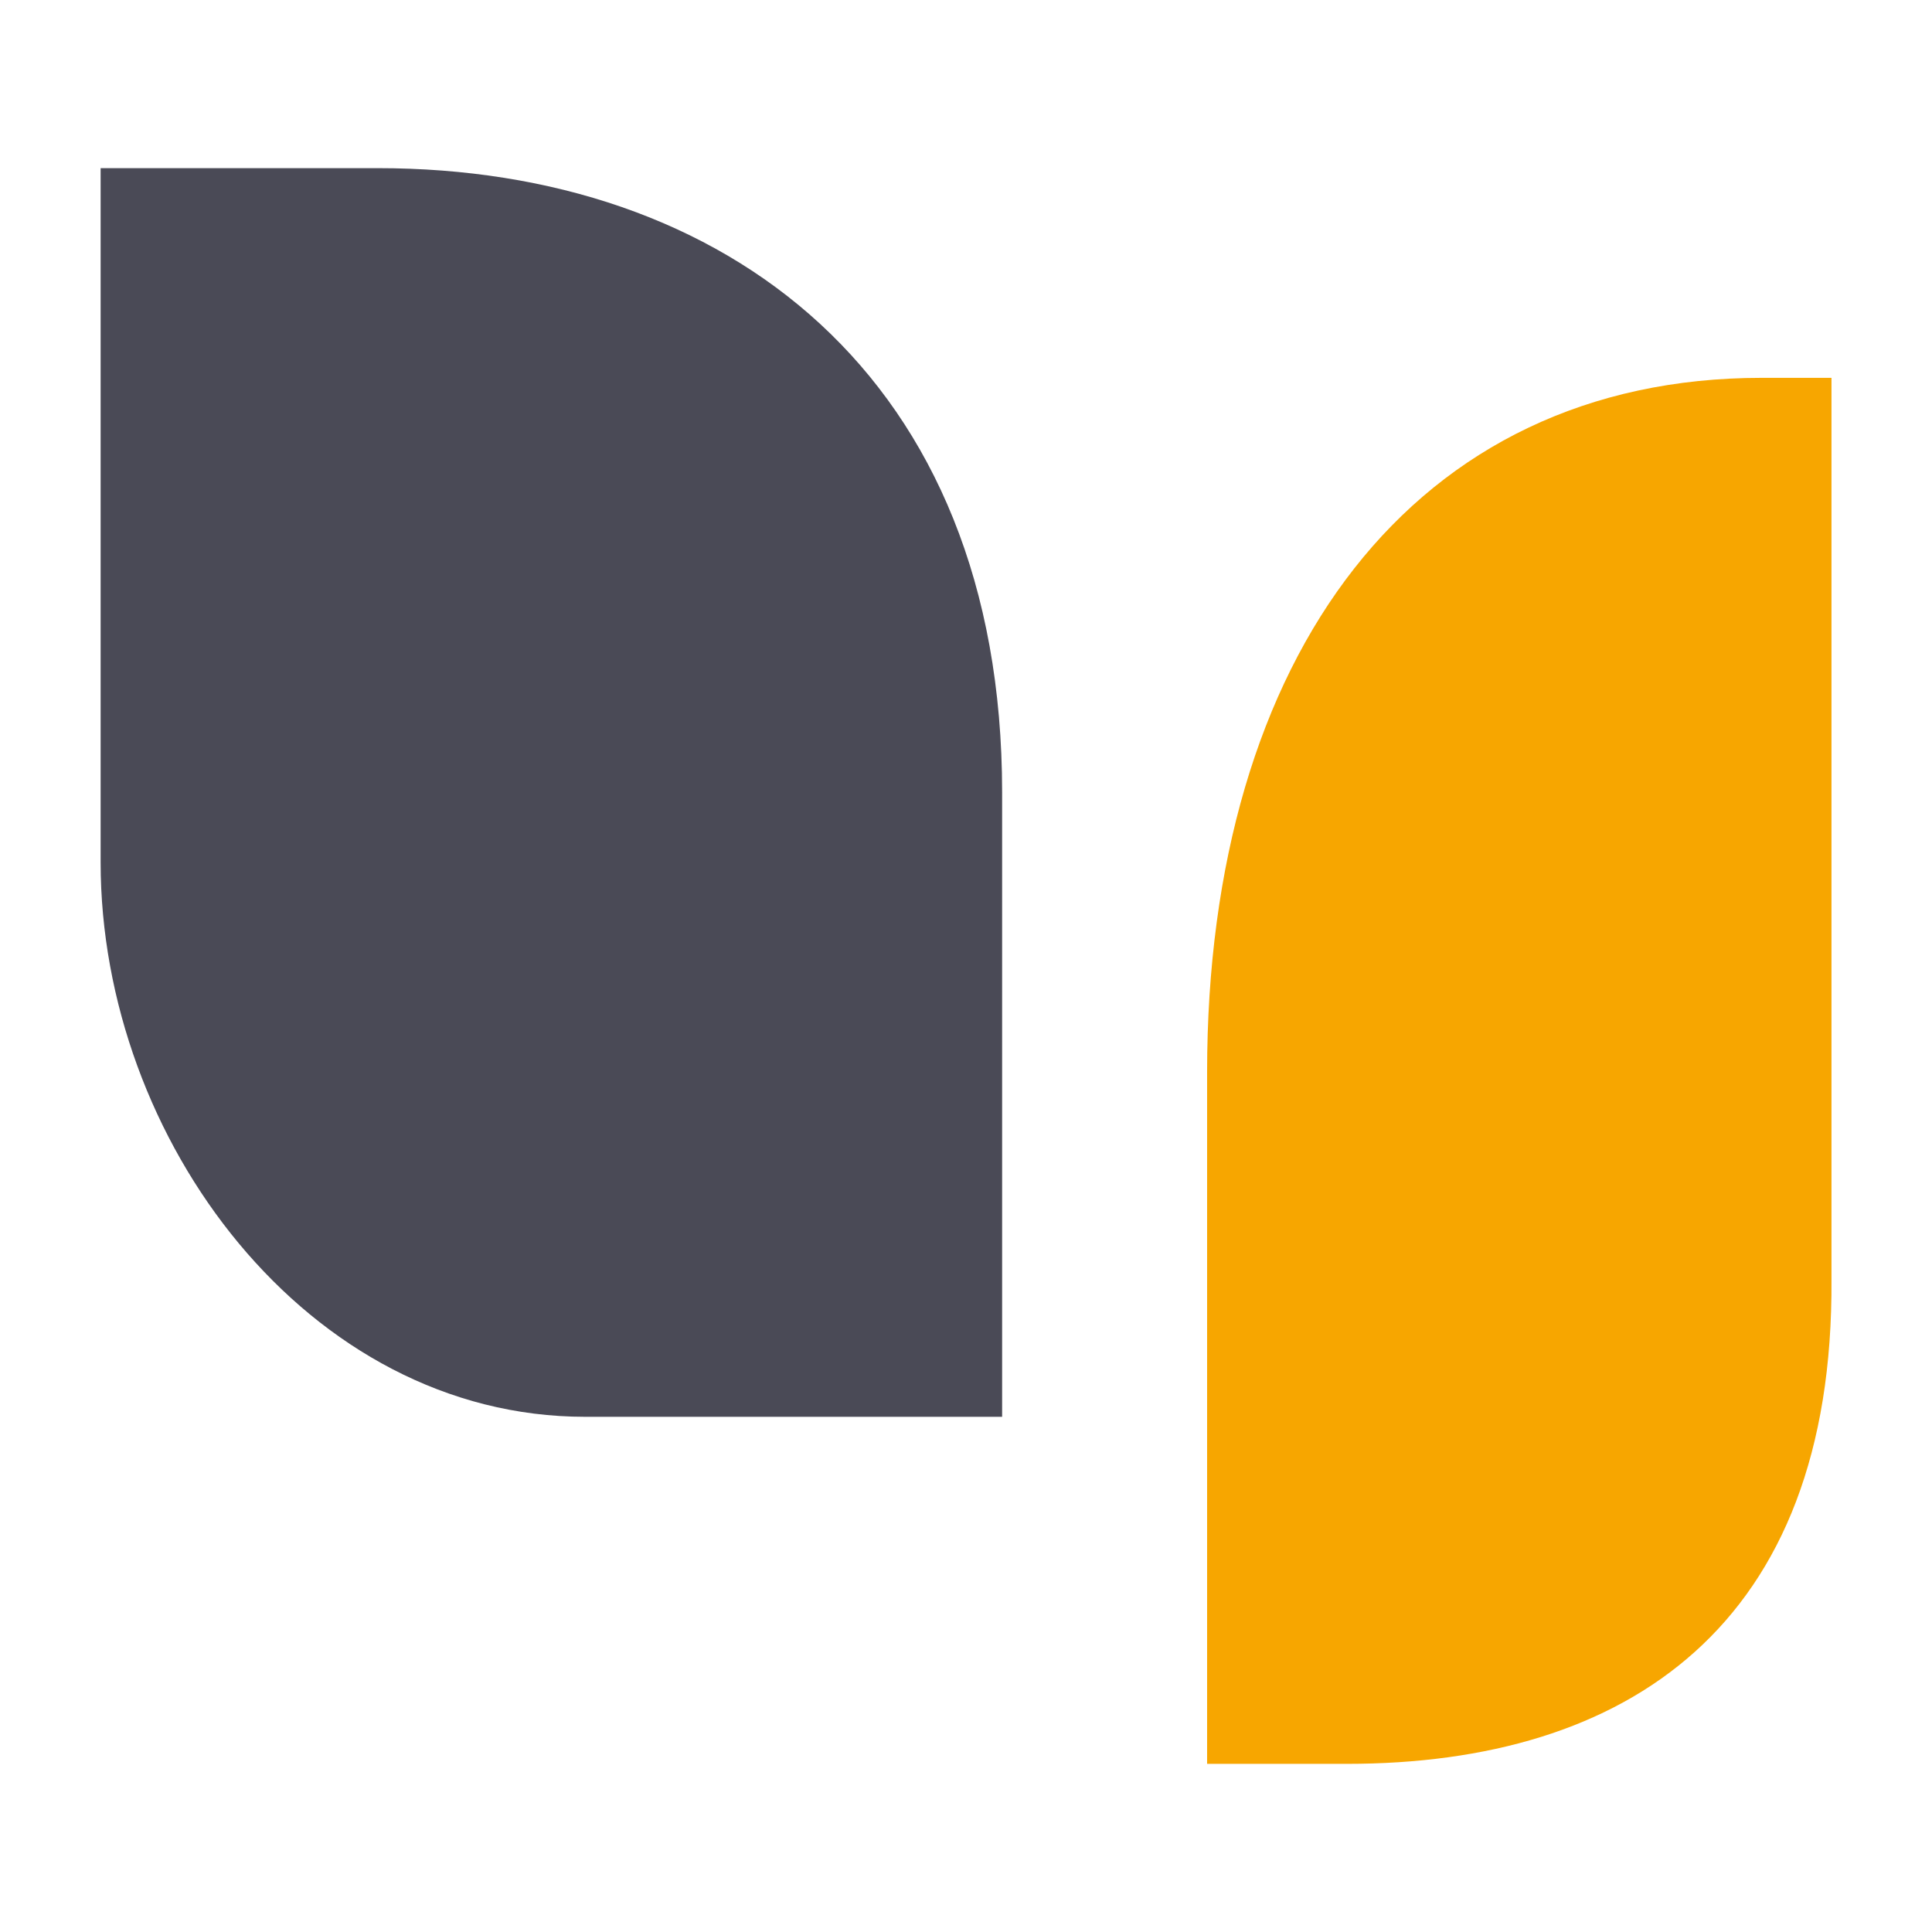
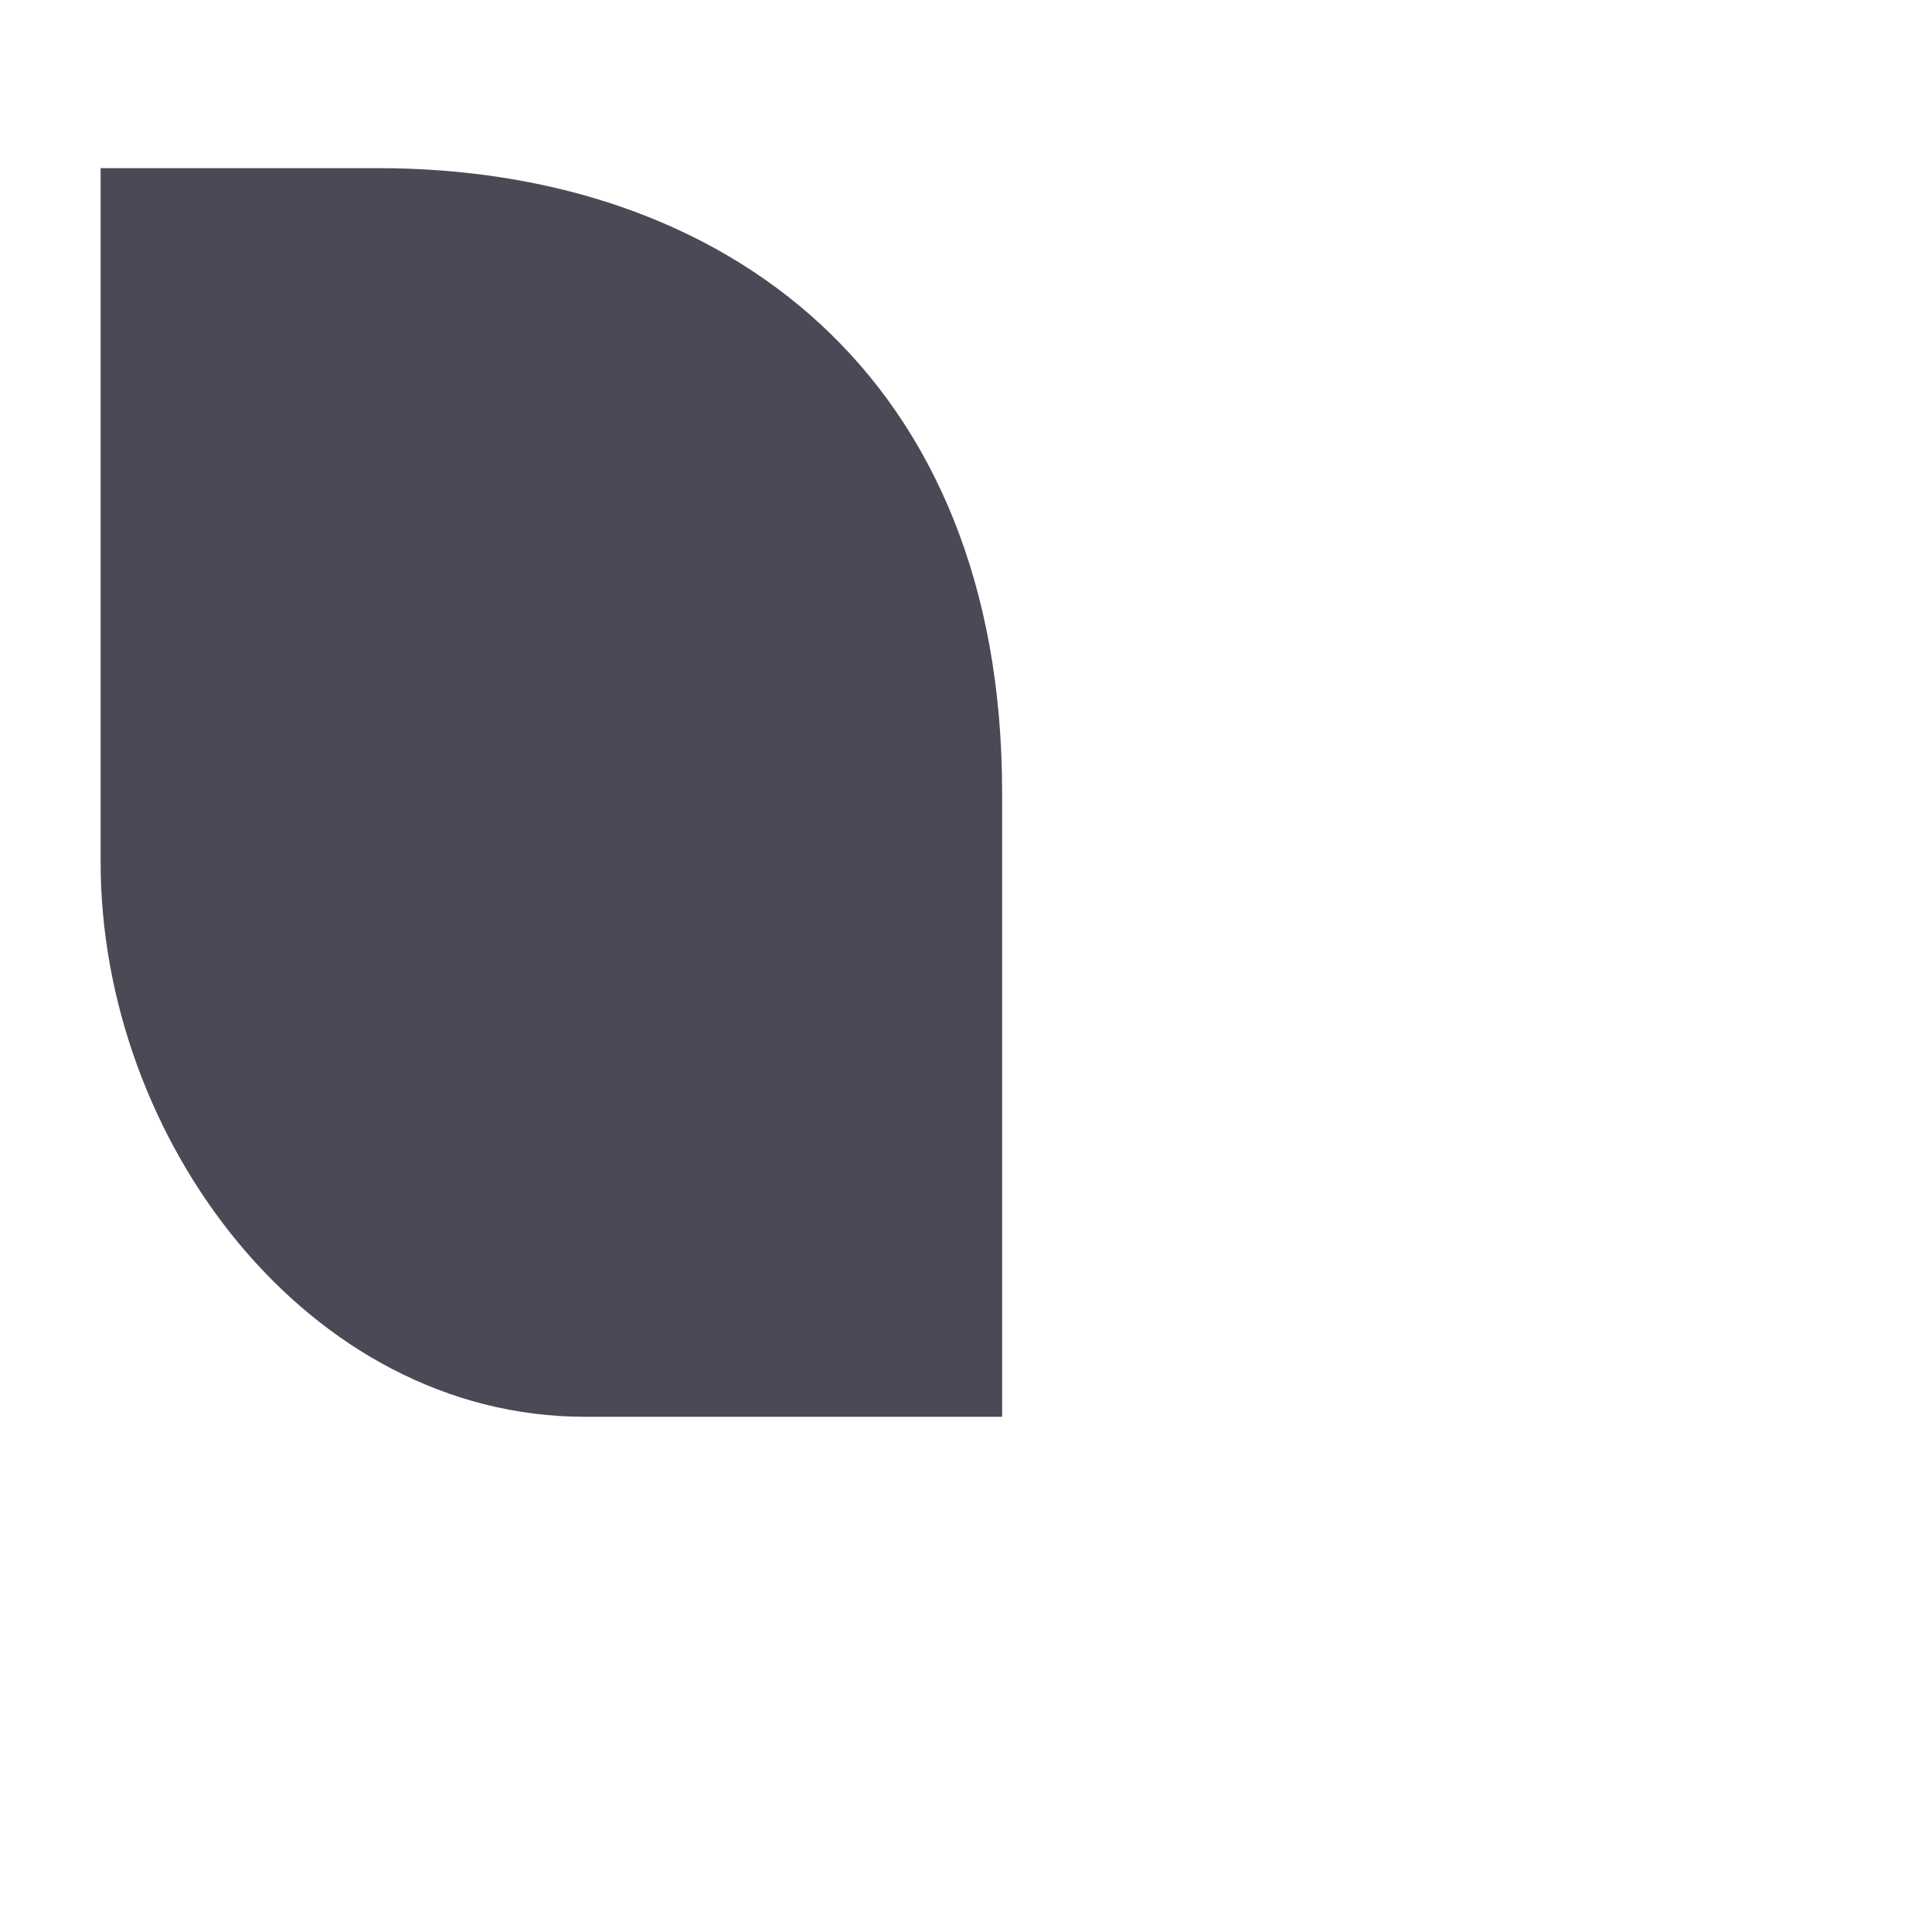
<svg xmlns="http://www.w3.org/2000/svg" viewBox="0 0 1920 1920">
  <style>@keyframes leftWing1 {80% {rotate:0deg;}90% {rotate:-10deg;}} @keyframes rightWing1 {80% {rotate:0deg;}90% {rotate:10deg;}} .logo-apui__feuille--gauche,.logo-apui__feuille--centre{animation-duration: 6s;animation-iteration-count: infinite;animation-play-state: running;} .logo-apui__feuille--gauche{animation-name: leftWing1;transform-origin: 50% 70%;} .logo-apui__feuille--centre{animation-name: rightWing1;transform-origin: 50% 80%;}</style>
  <path class="logo-apui__feuille logo-apui__feuille--gauche" fill="#4A4A56" d="M995.9,787.5c0-414.4-275.5-620.4-620.4-620.4H100V857c0,275.5,206,551,481.5,551h414.4V787.5z" />
-   <path class="logo-apui__feuille logo-apui__feuille--centre" fill="#F7A600" d="M1338.5,1752.9h-138.9v-687.5c0-414.4,206-689.9,551-689.9h69.5v895.9C1822.4,1616.4,1616.4,1752.9,1338.5,1752.9z" />
</svg>